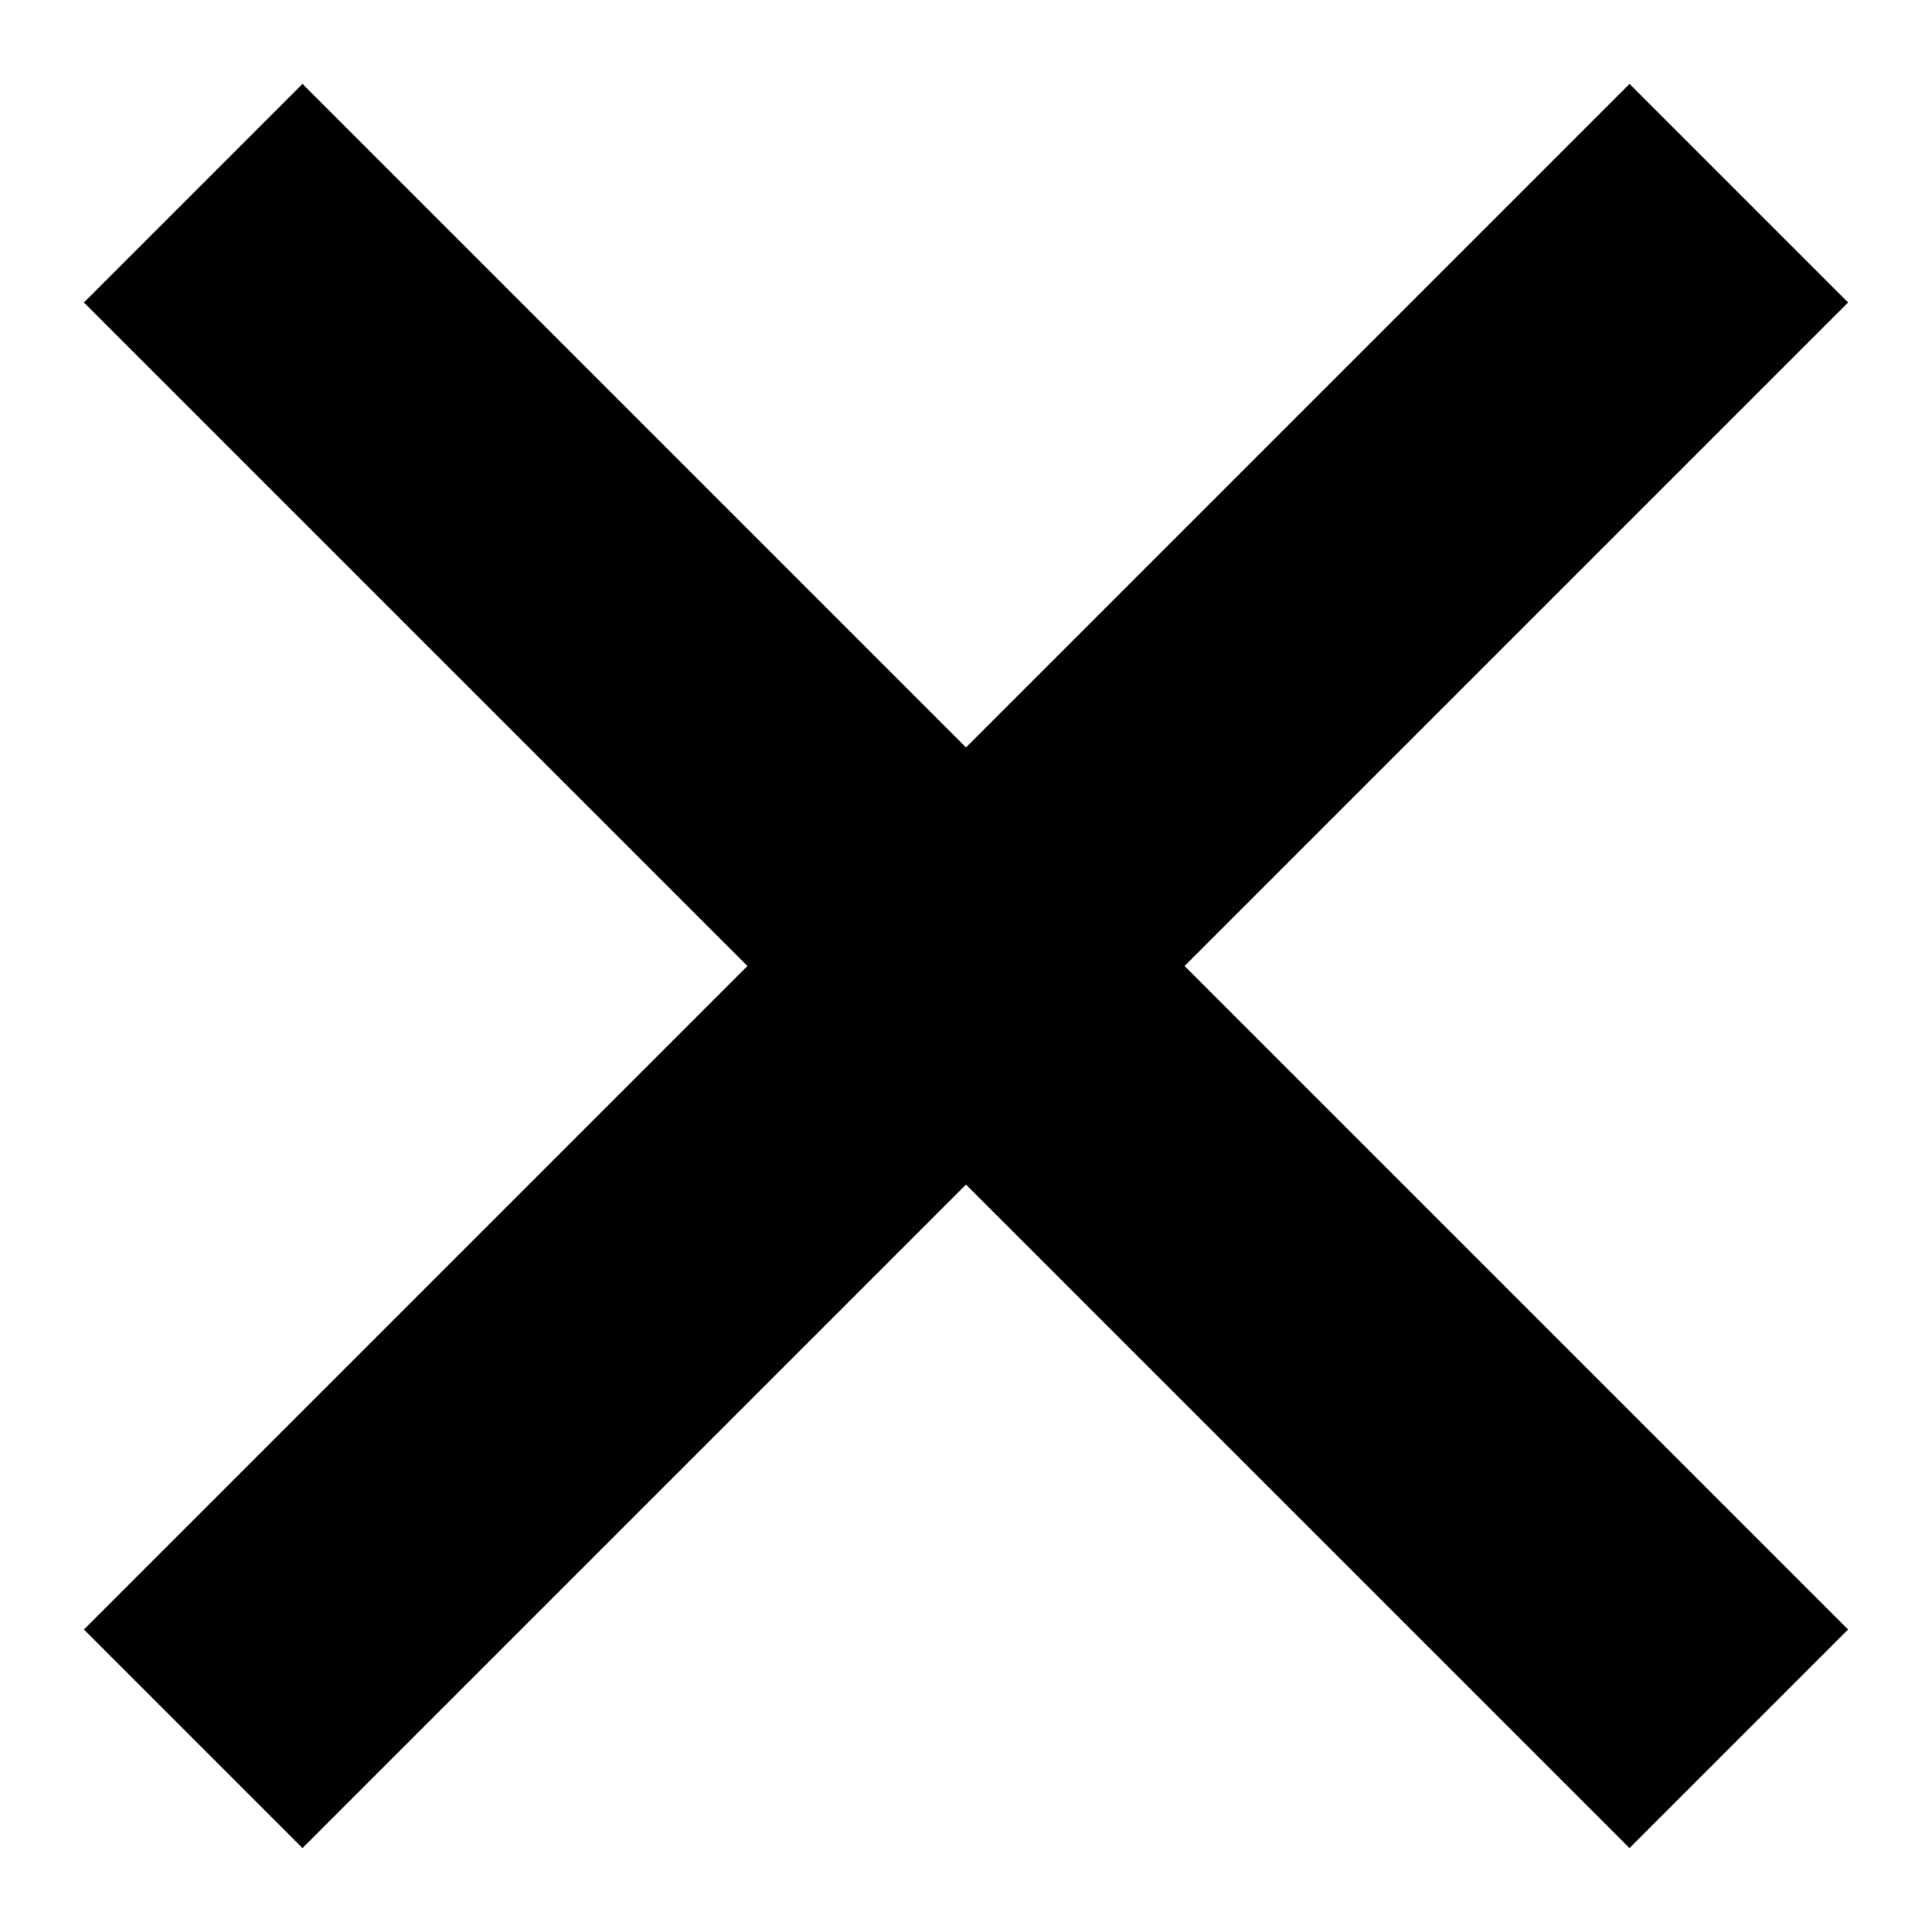
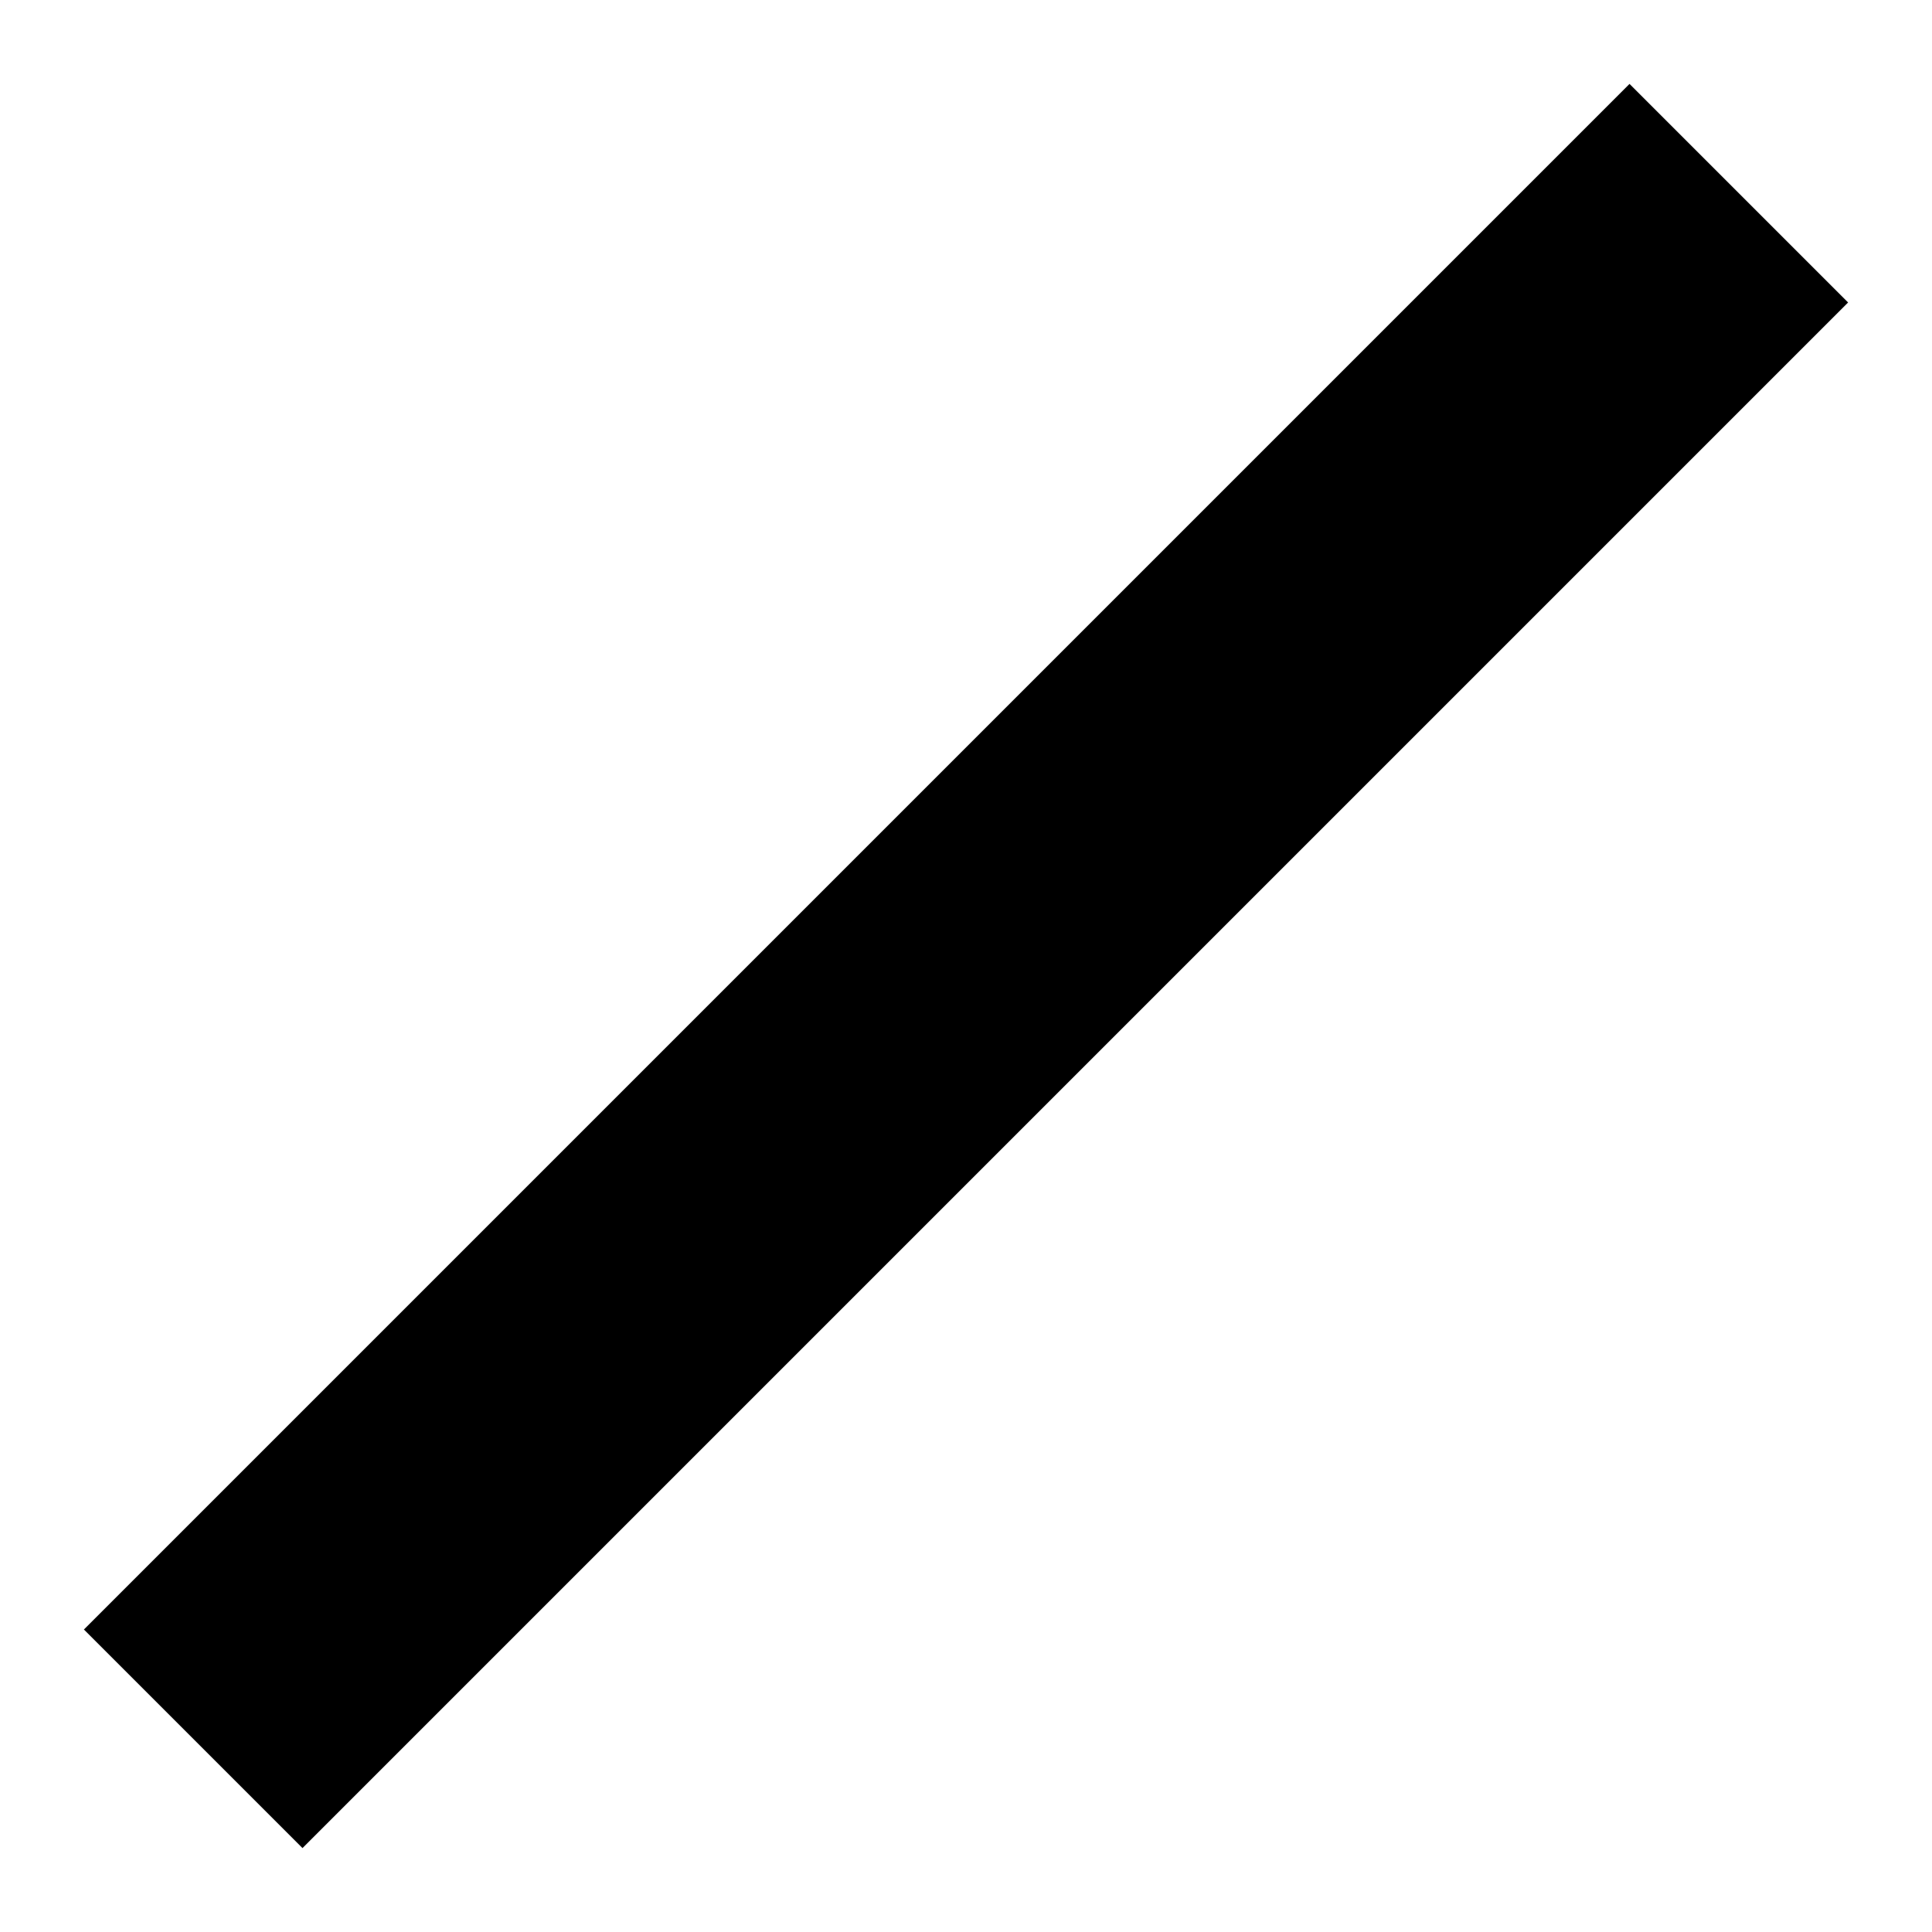
<svg xmlns="http://www.w3.org/2000/svg" version="1.1" id="レイヤー_1" x="0px" y="0px" viewBox="0 0 50 50" style="enable-background:new 0 0 50 50;" xml:space="preserve">
  <g>
    <line style="fill:none;stroke:#000000;stroke-width:8;stroke-miterlimit:10;" x1="45" y1="5" x2="5" y2="45" />
-     <line style="fill:none;stroke:#000000;stroke-width:8;stroke-miterlimit:10;" x1="5" y1="5" x2="45" y2="45" />
  </g>
</svg>